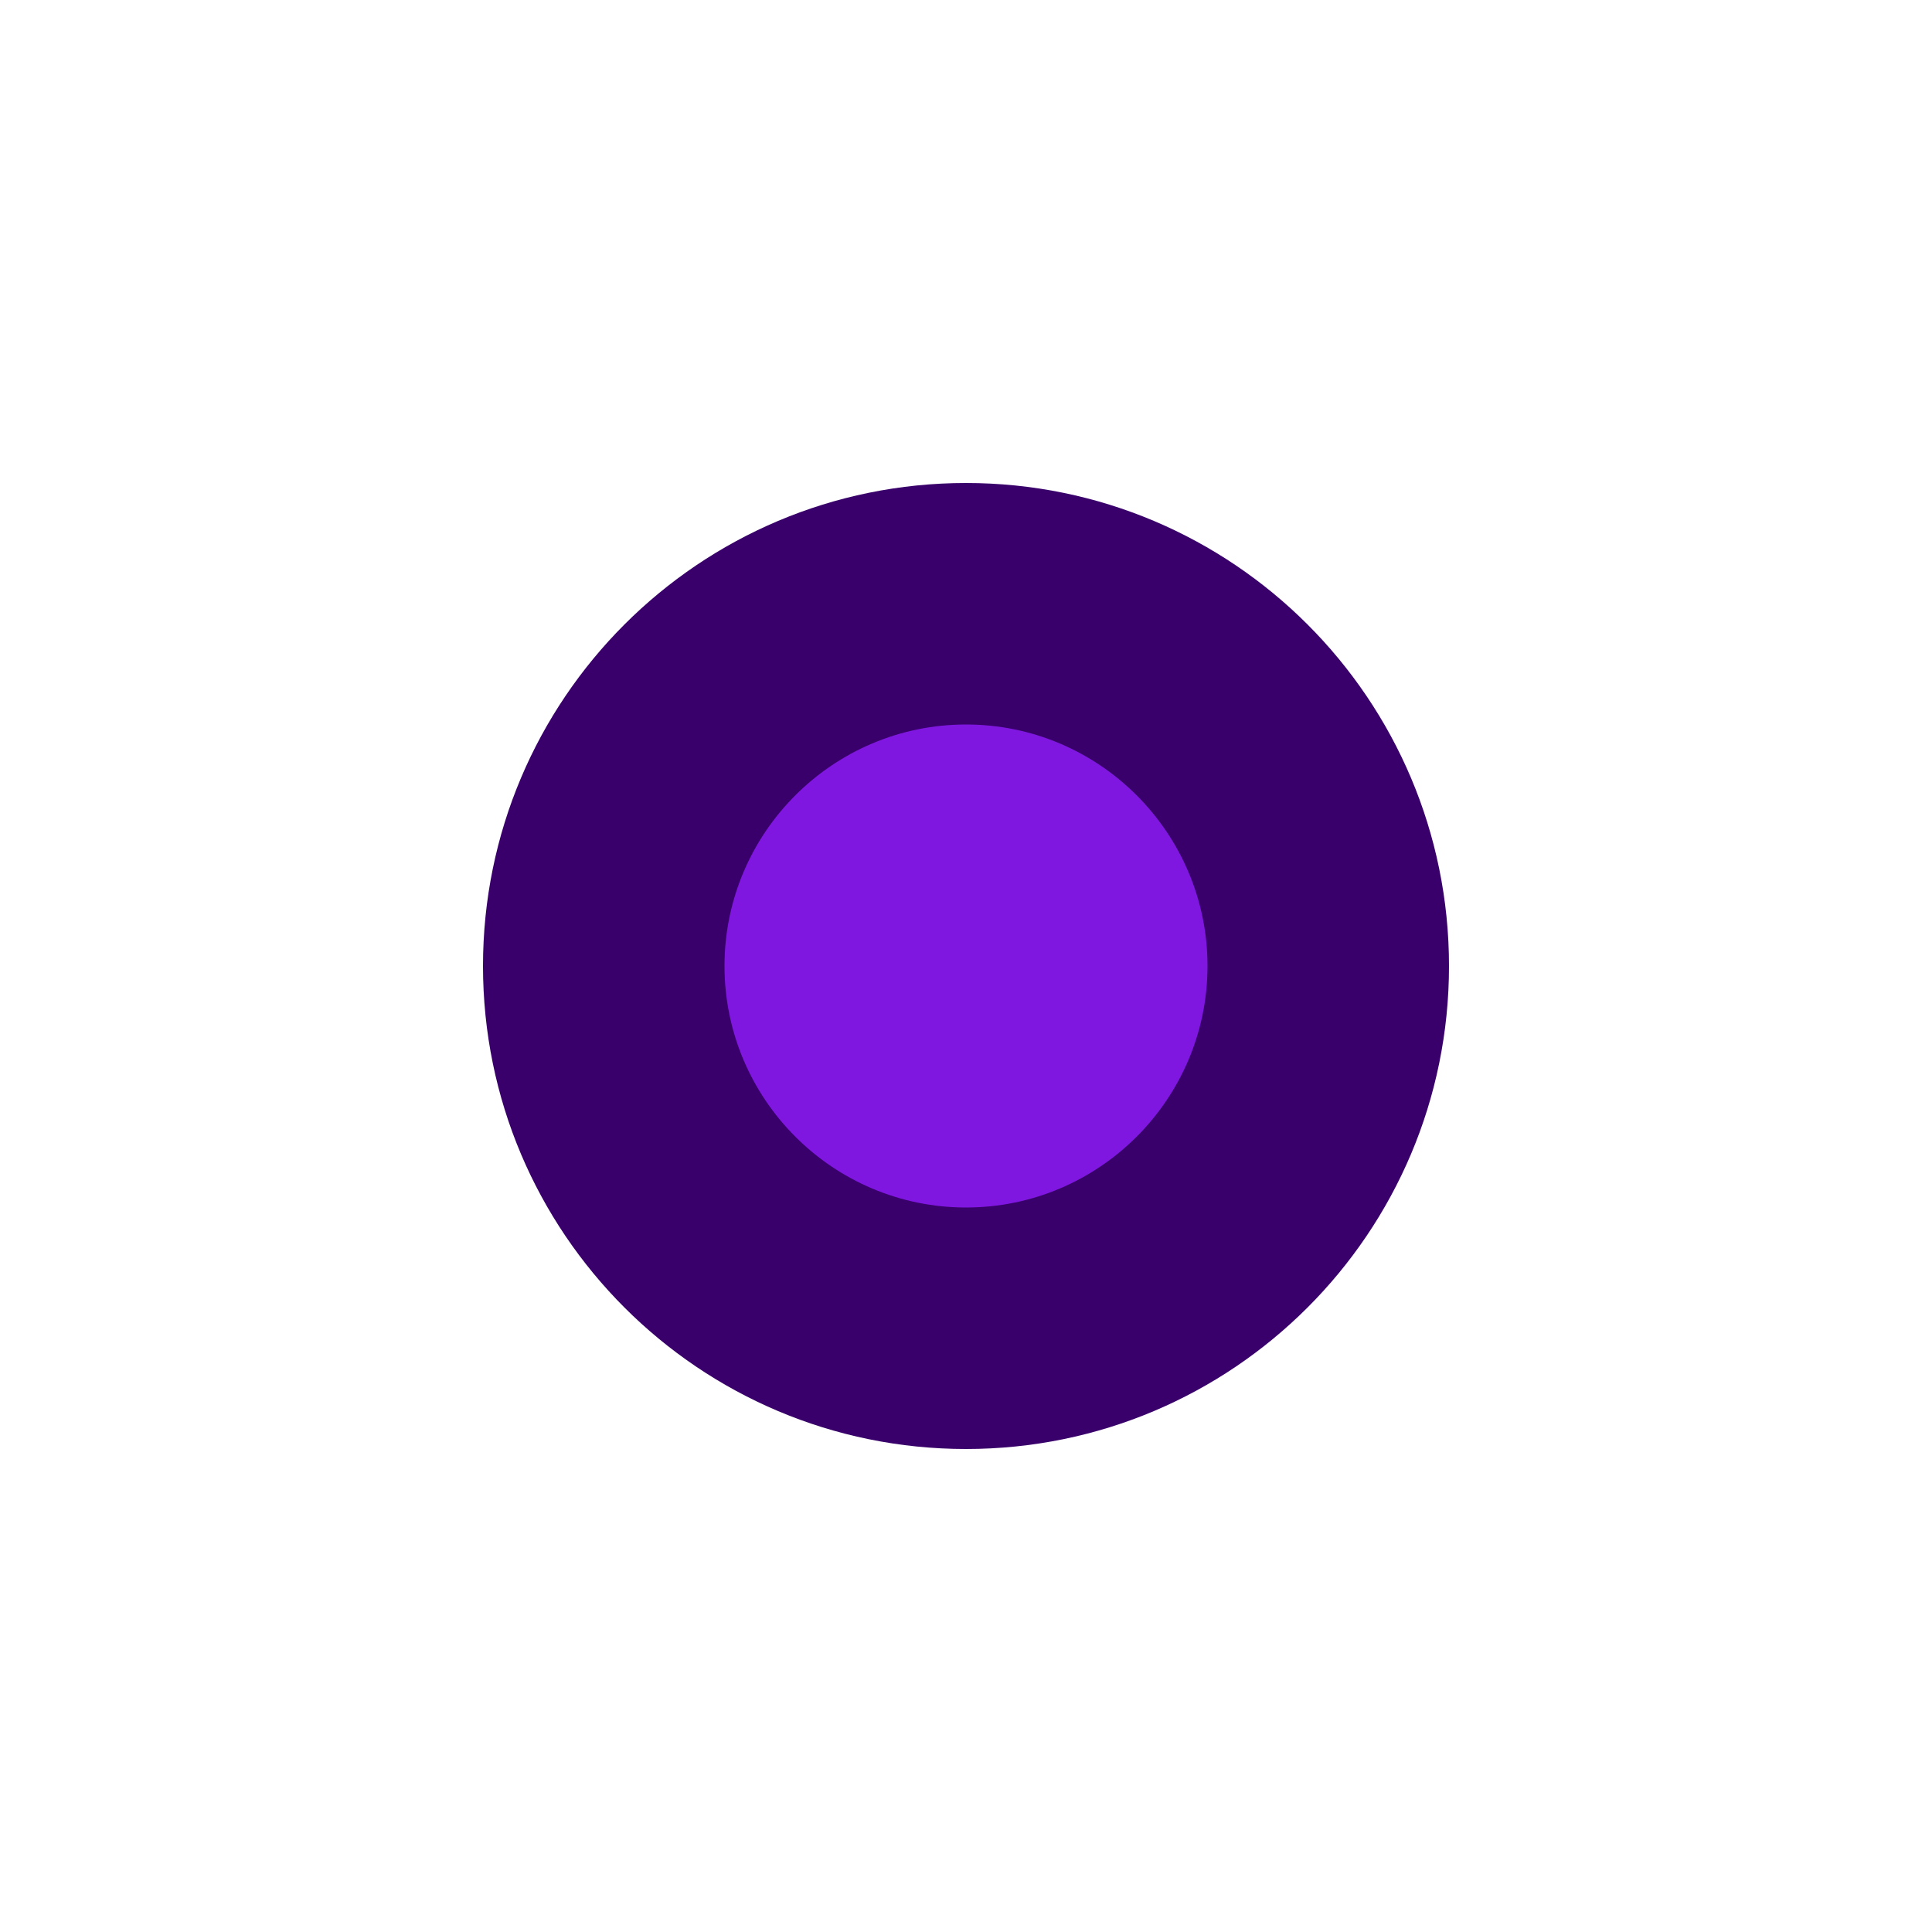
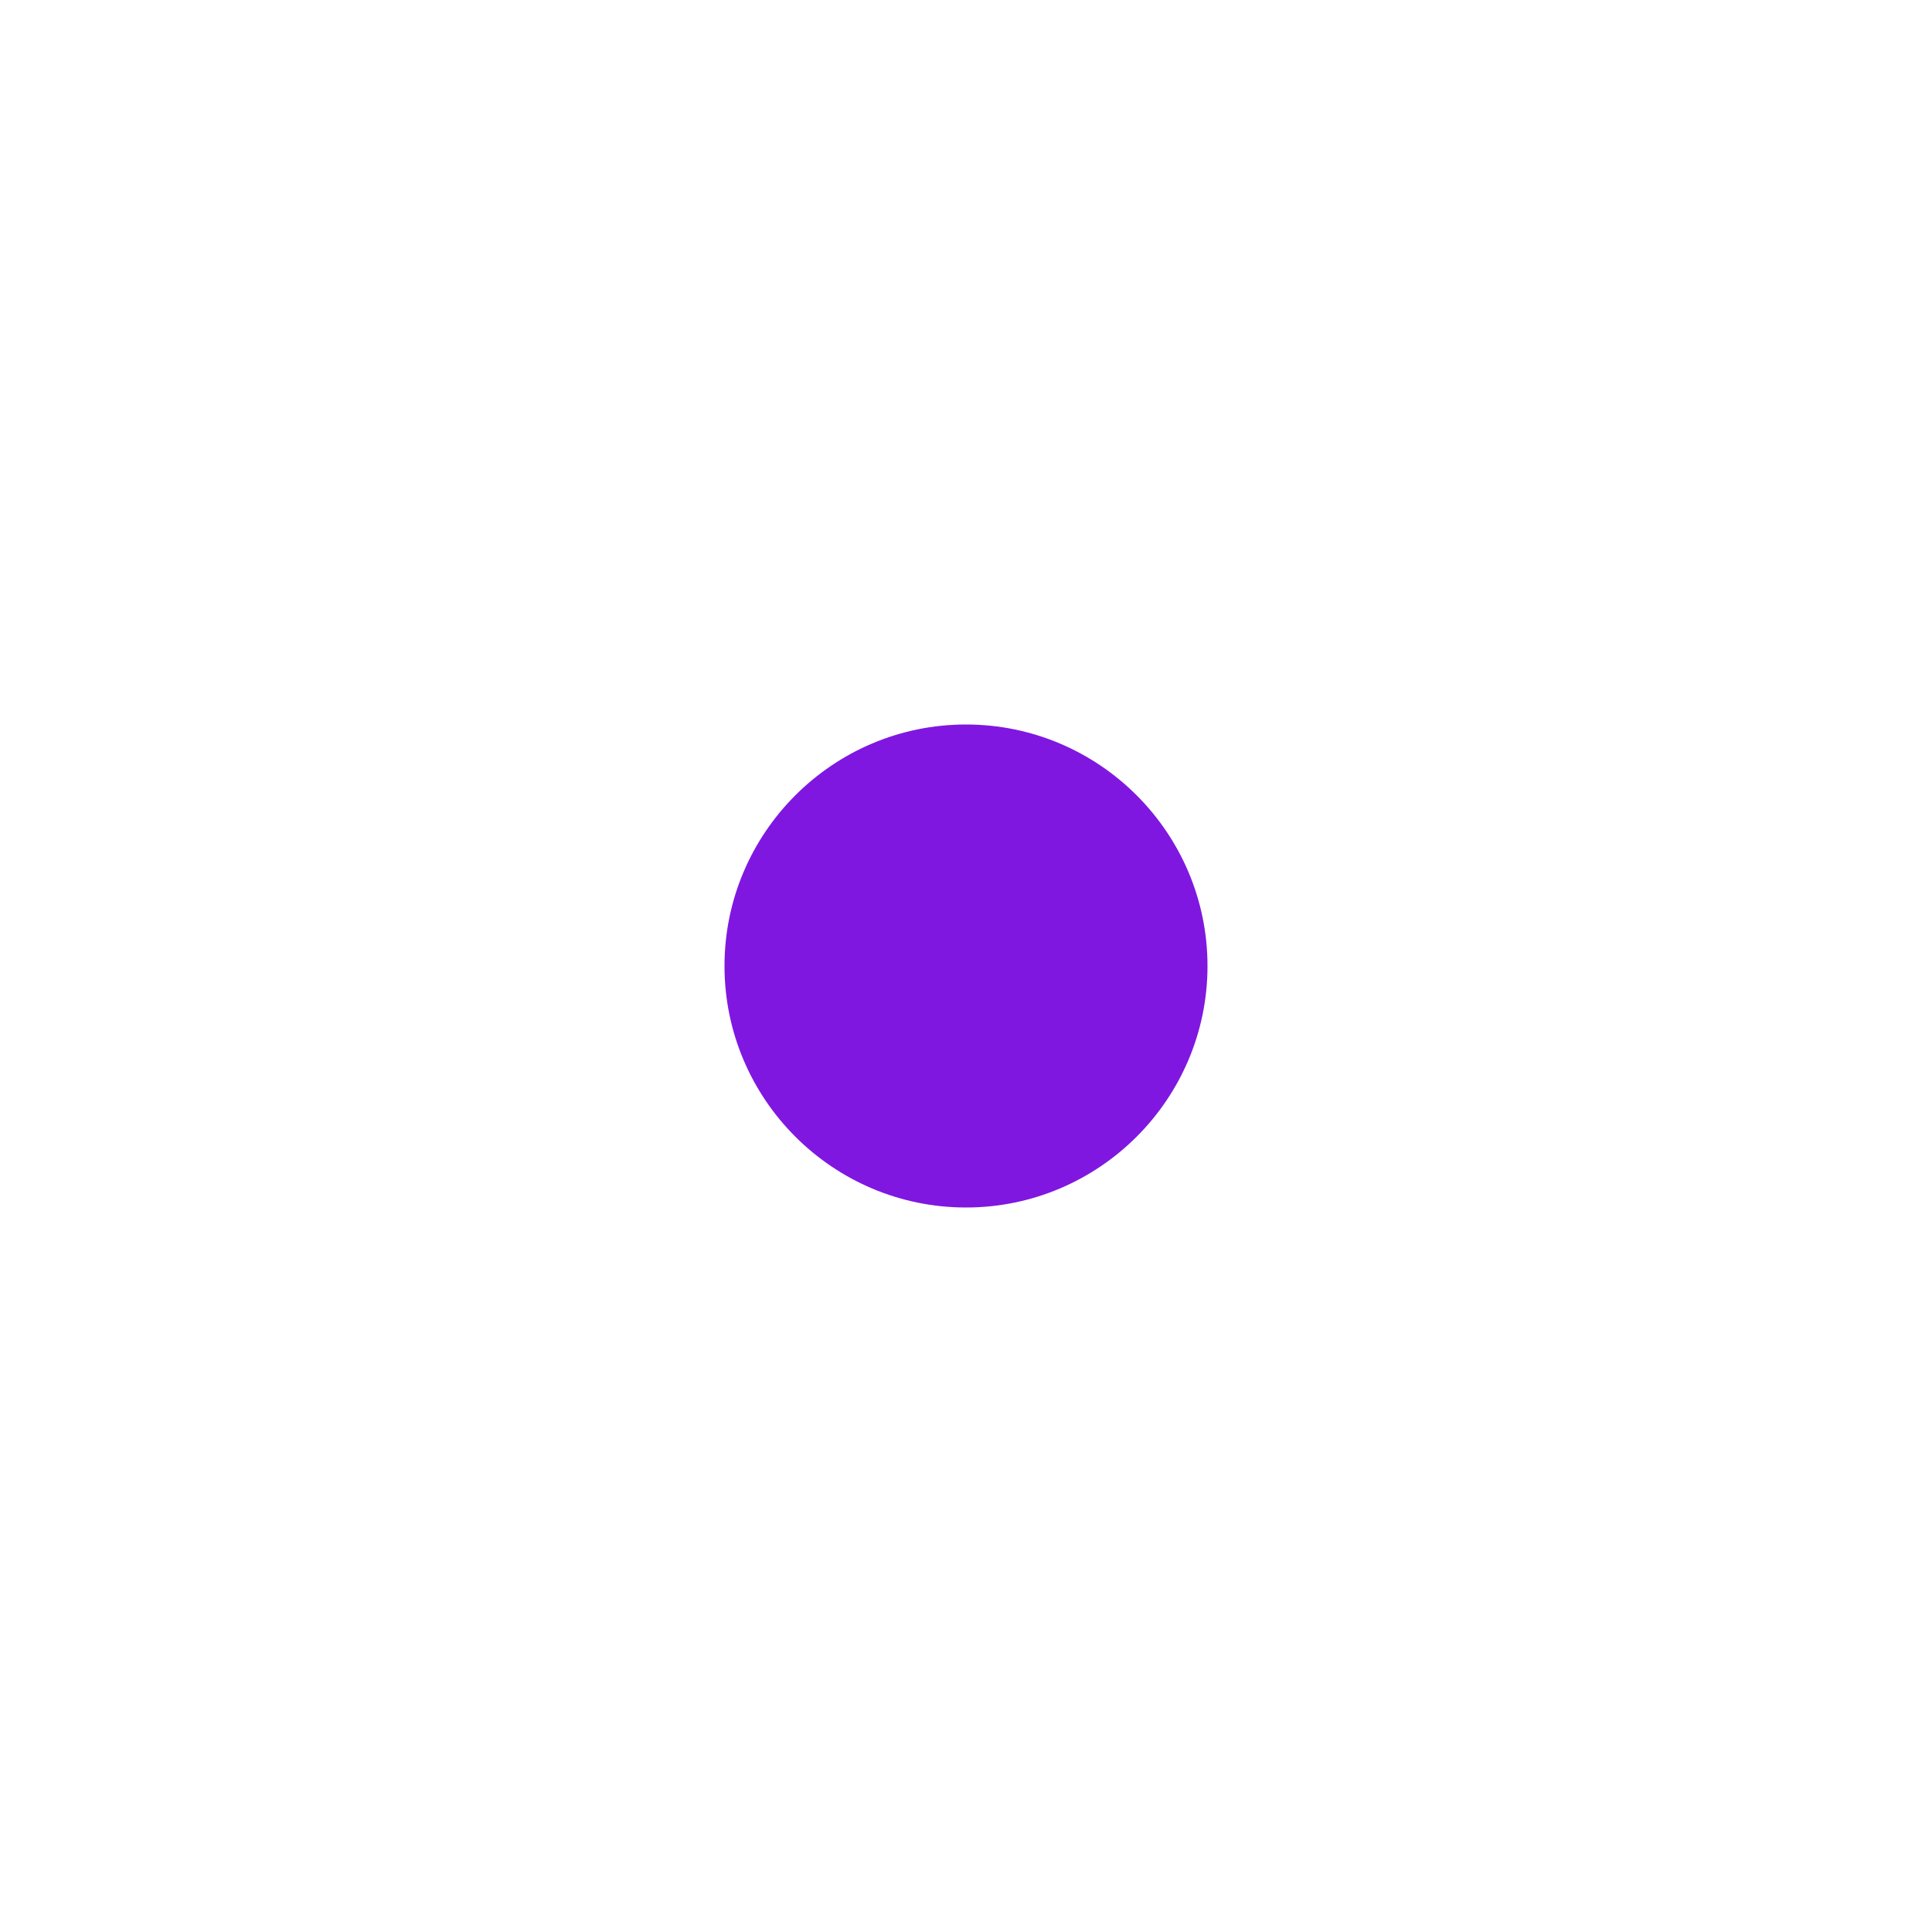
<svg xmlns="http://www.w3.org/2000/svg" width="120" height="120" viewBox="0 0 120 120" fill="none">
-   <path d="M60 90C76.569 90 90 76.569 90 60C90 43.431 76.569 30 60 30C43.431 30 30 43.431 30 60C30 76.569 43.431 90 60 90Z" fill="#39006B" />
  <path d="M60 75C51.731 75 45 68.269 45 60C45 51.731 51.731 45 60 45C68.269 45 75 51.731 75 60C75 68.269 68.269 75 60 75Z" fill="#8017E1" />
</svg>